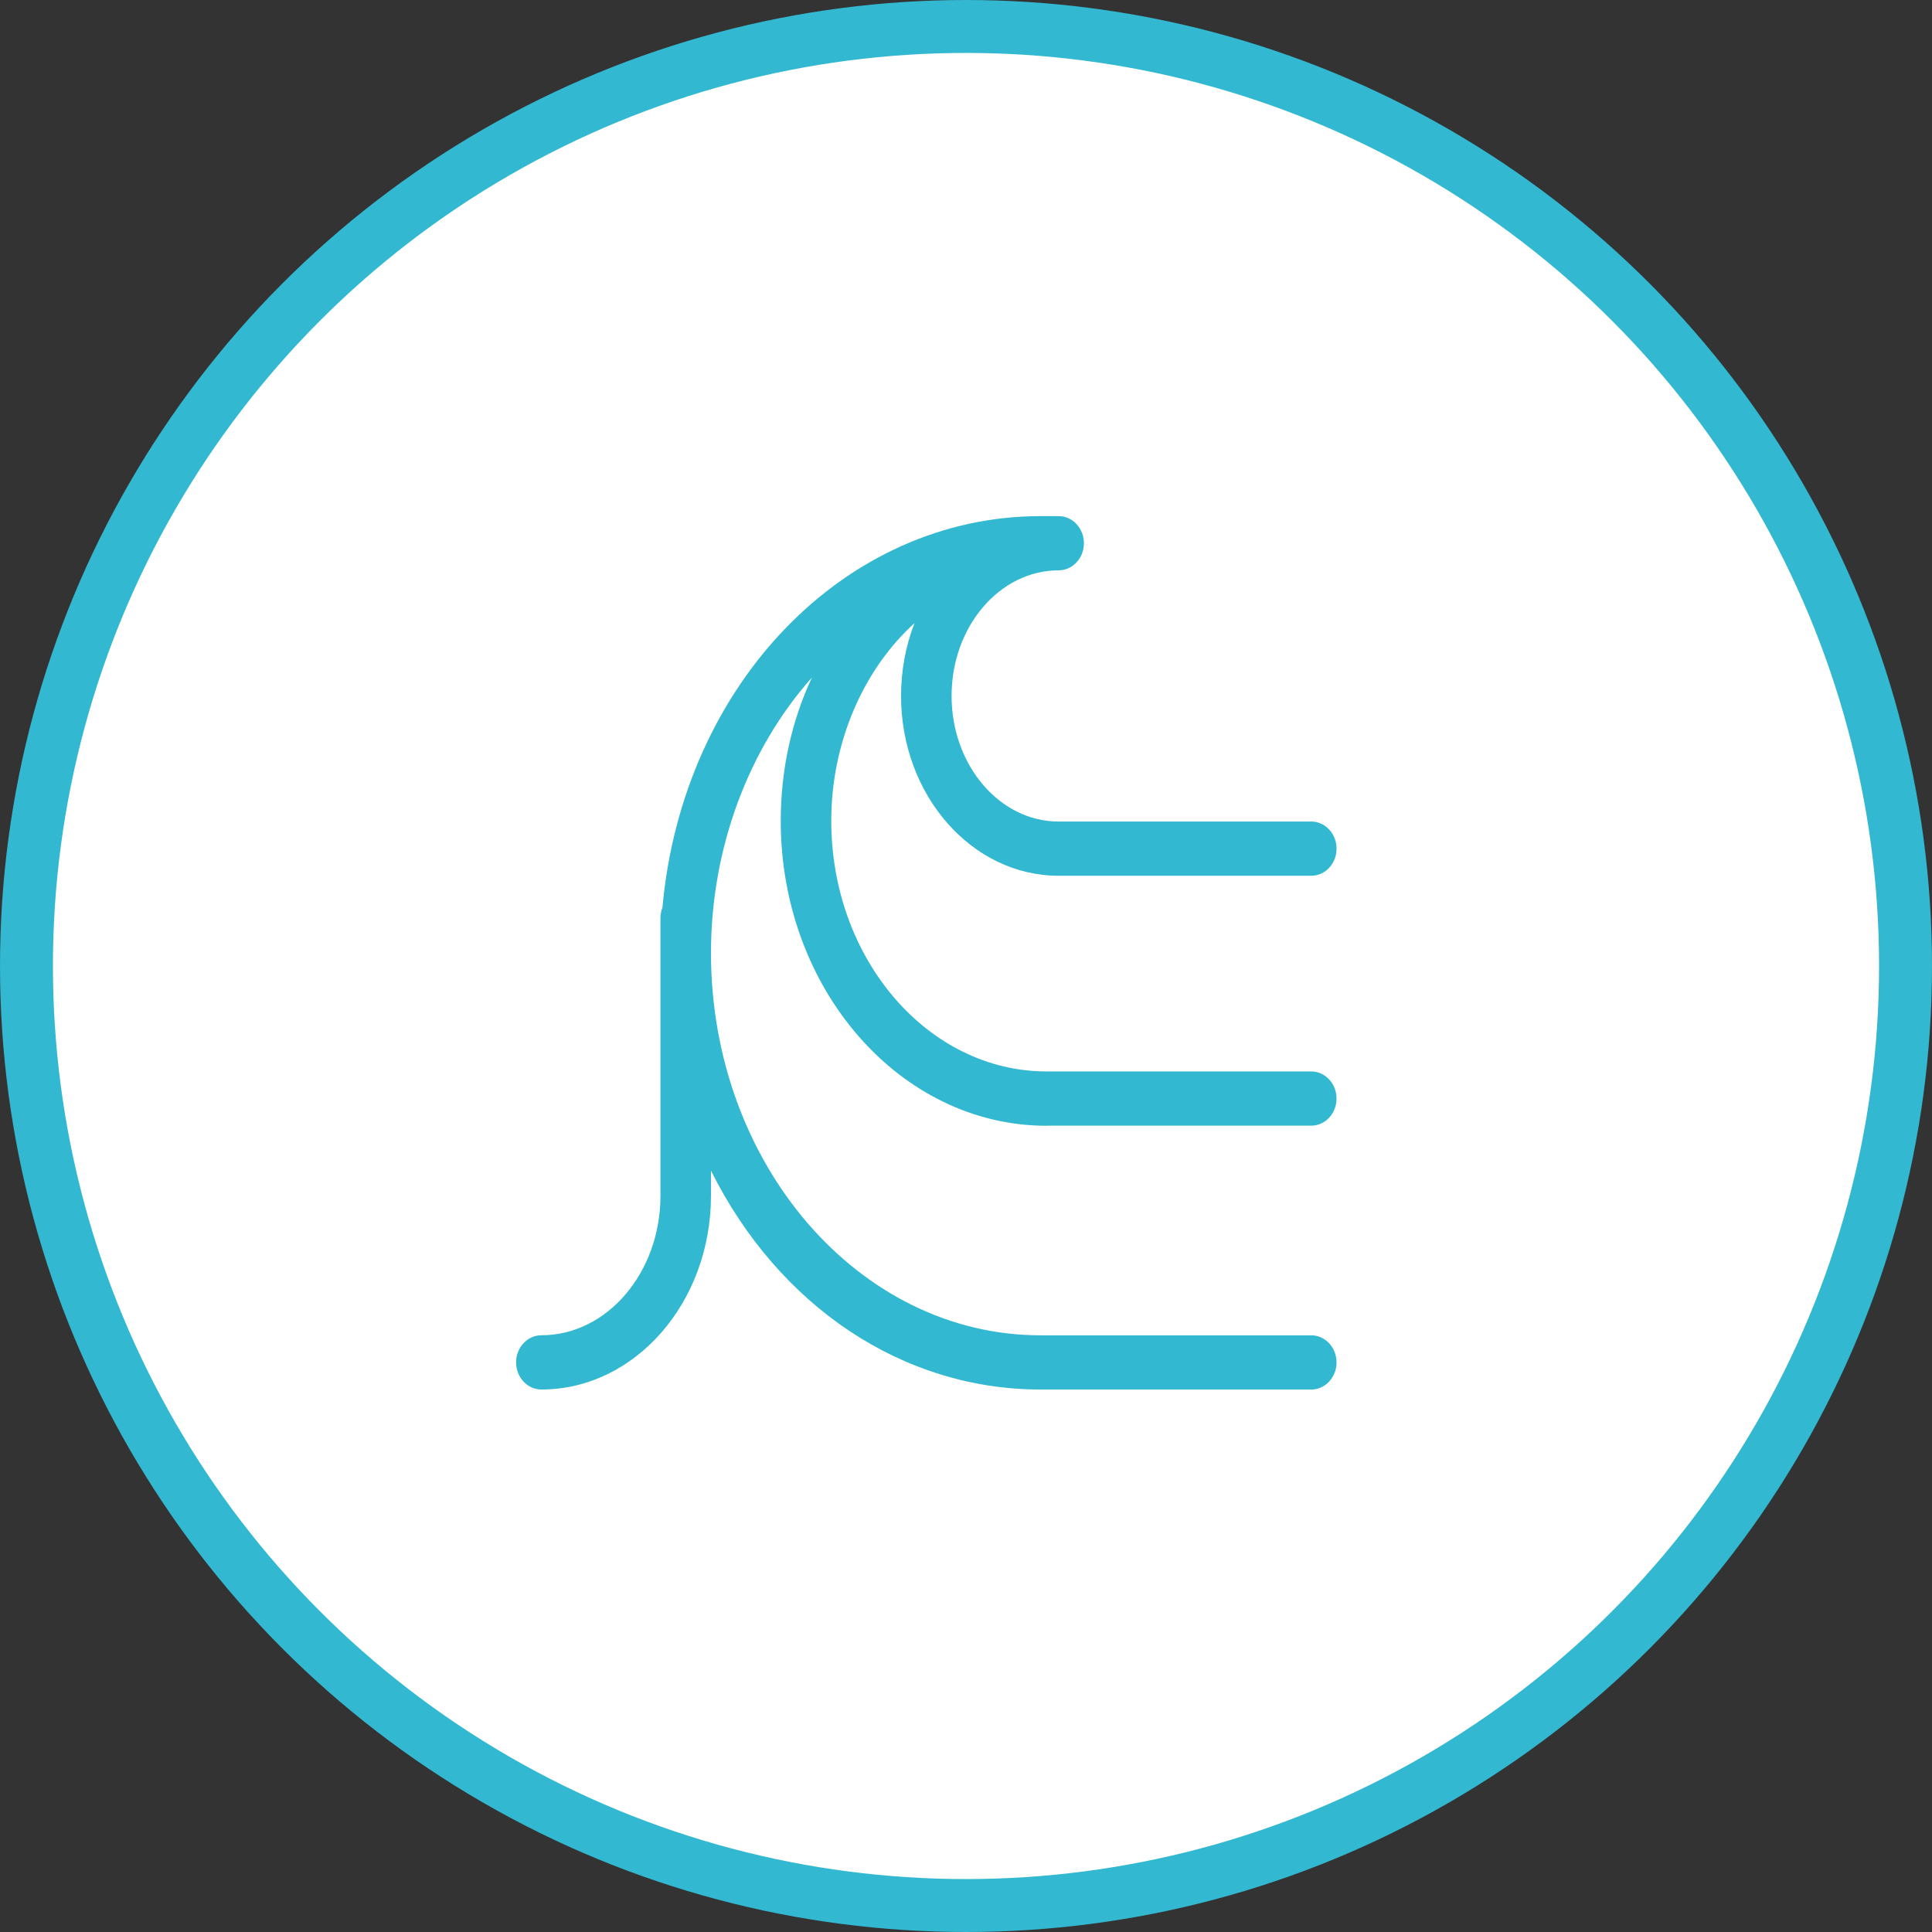
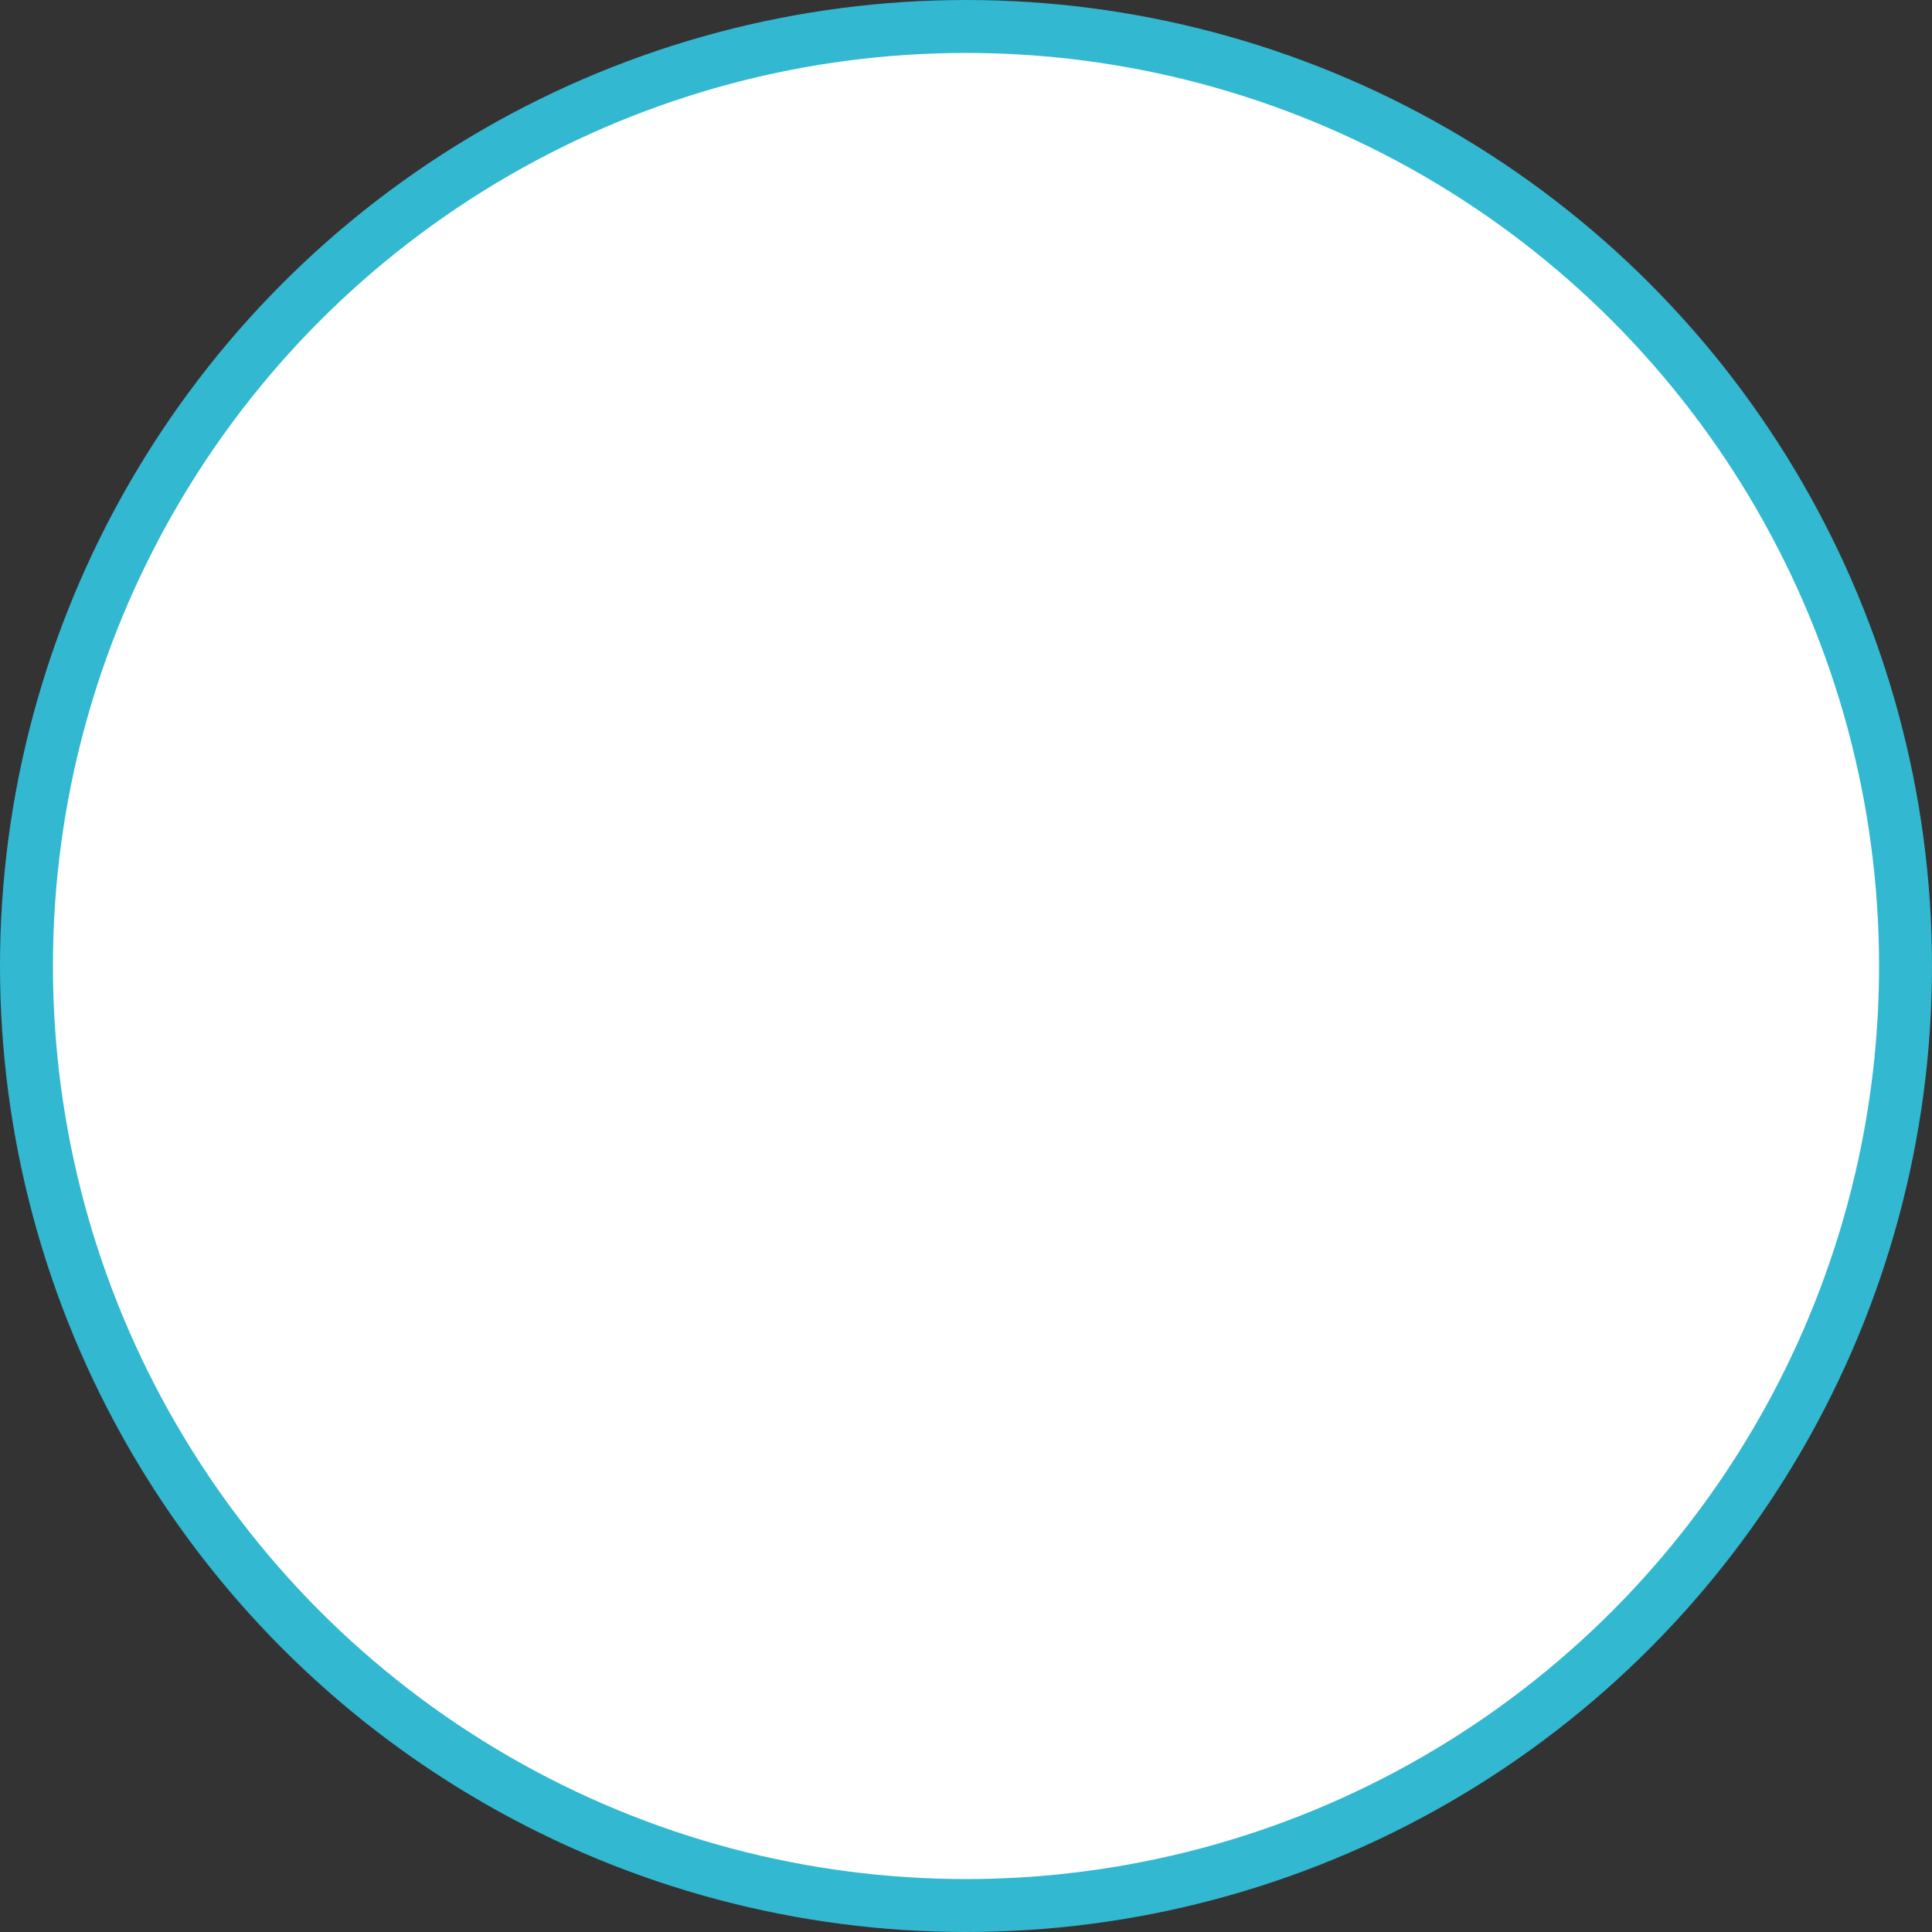
<svg xmlns="http://www.w3.org/2000/svg" id="a" viewBox="0 0 73 73">
  <rect x="0" y="0" width="73" height="73" fill="#333333" stroke="none" />
  <circle cx="36.5" cy="36.5" r="35.5" fill="#fff" stroke="#32b8d1" stroke-width="2" />
-   <path d="M39.546,42.533h10c.526,0,.954-.46,.954-1.025,0-.564-.428-1.024-.954-1.024h-10c-4.487,0-8.137-4.247-8.137-9.467,0-2.923,1.184-5.691,3.145-7.473-.334,.861-.508,1.796-.508,2.752,0,3.747,2.671,6.794,5.955,6.794h9.546c.526,0,.954-.459,.954-1.024s-.428-1.024-.954-1.024h-9.546c-2.23,0-4.046-2.129-4.046-4.746s1.815-4.746,4.046-4.746c.526,0,.954-.459,.954-1.024s-.428-1.024-.954-1.024h-.682c-7.394,0-13.53,6.354-14.288,14.786-.05,.126-.076,.265-.076,.403v10.492c0,2.905-2.019,5.27-4.5,5.27-.526,0-.955,.46-.955,1.024,0,.565,.428,1.025,.955,1.025,3.534,0,6.409-3.284,6.409-7.32v-.95c2.56,5.131,7.244,8.271,12.455,8.271h10.227c.526,0,.955-.46,.955-1.024s-.429-1.024-.955-1.024h-10.227c-6.868,0-12.455-6.482-12.455-14.451,0-3.927,1.402-7.695,3.813-10.402-.773,1.656-1.177,3.5-1.177,5.418,0,6.35,4.506,11.517,10.046,11.517Z" fill="#32b8d1" />
</svg>